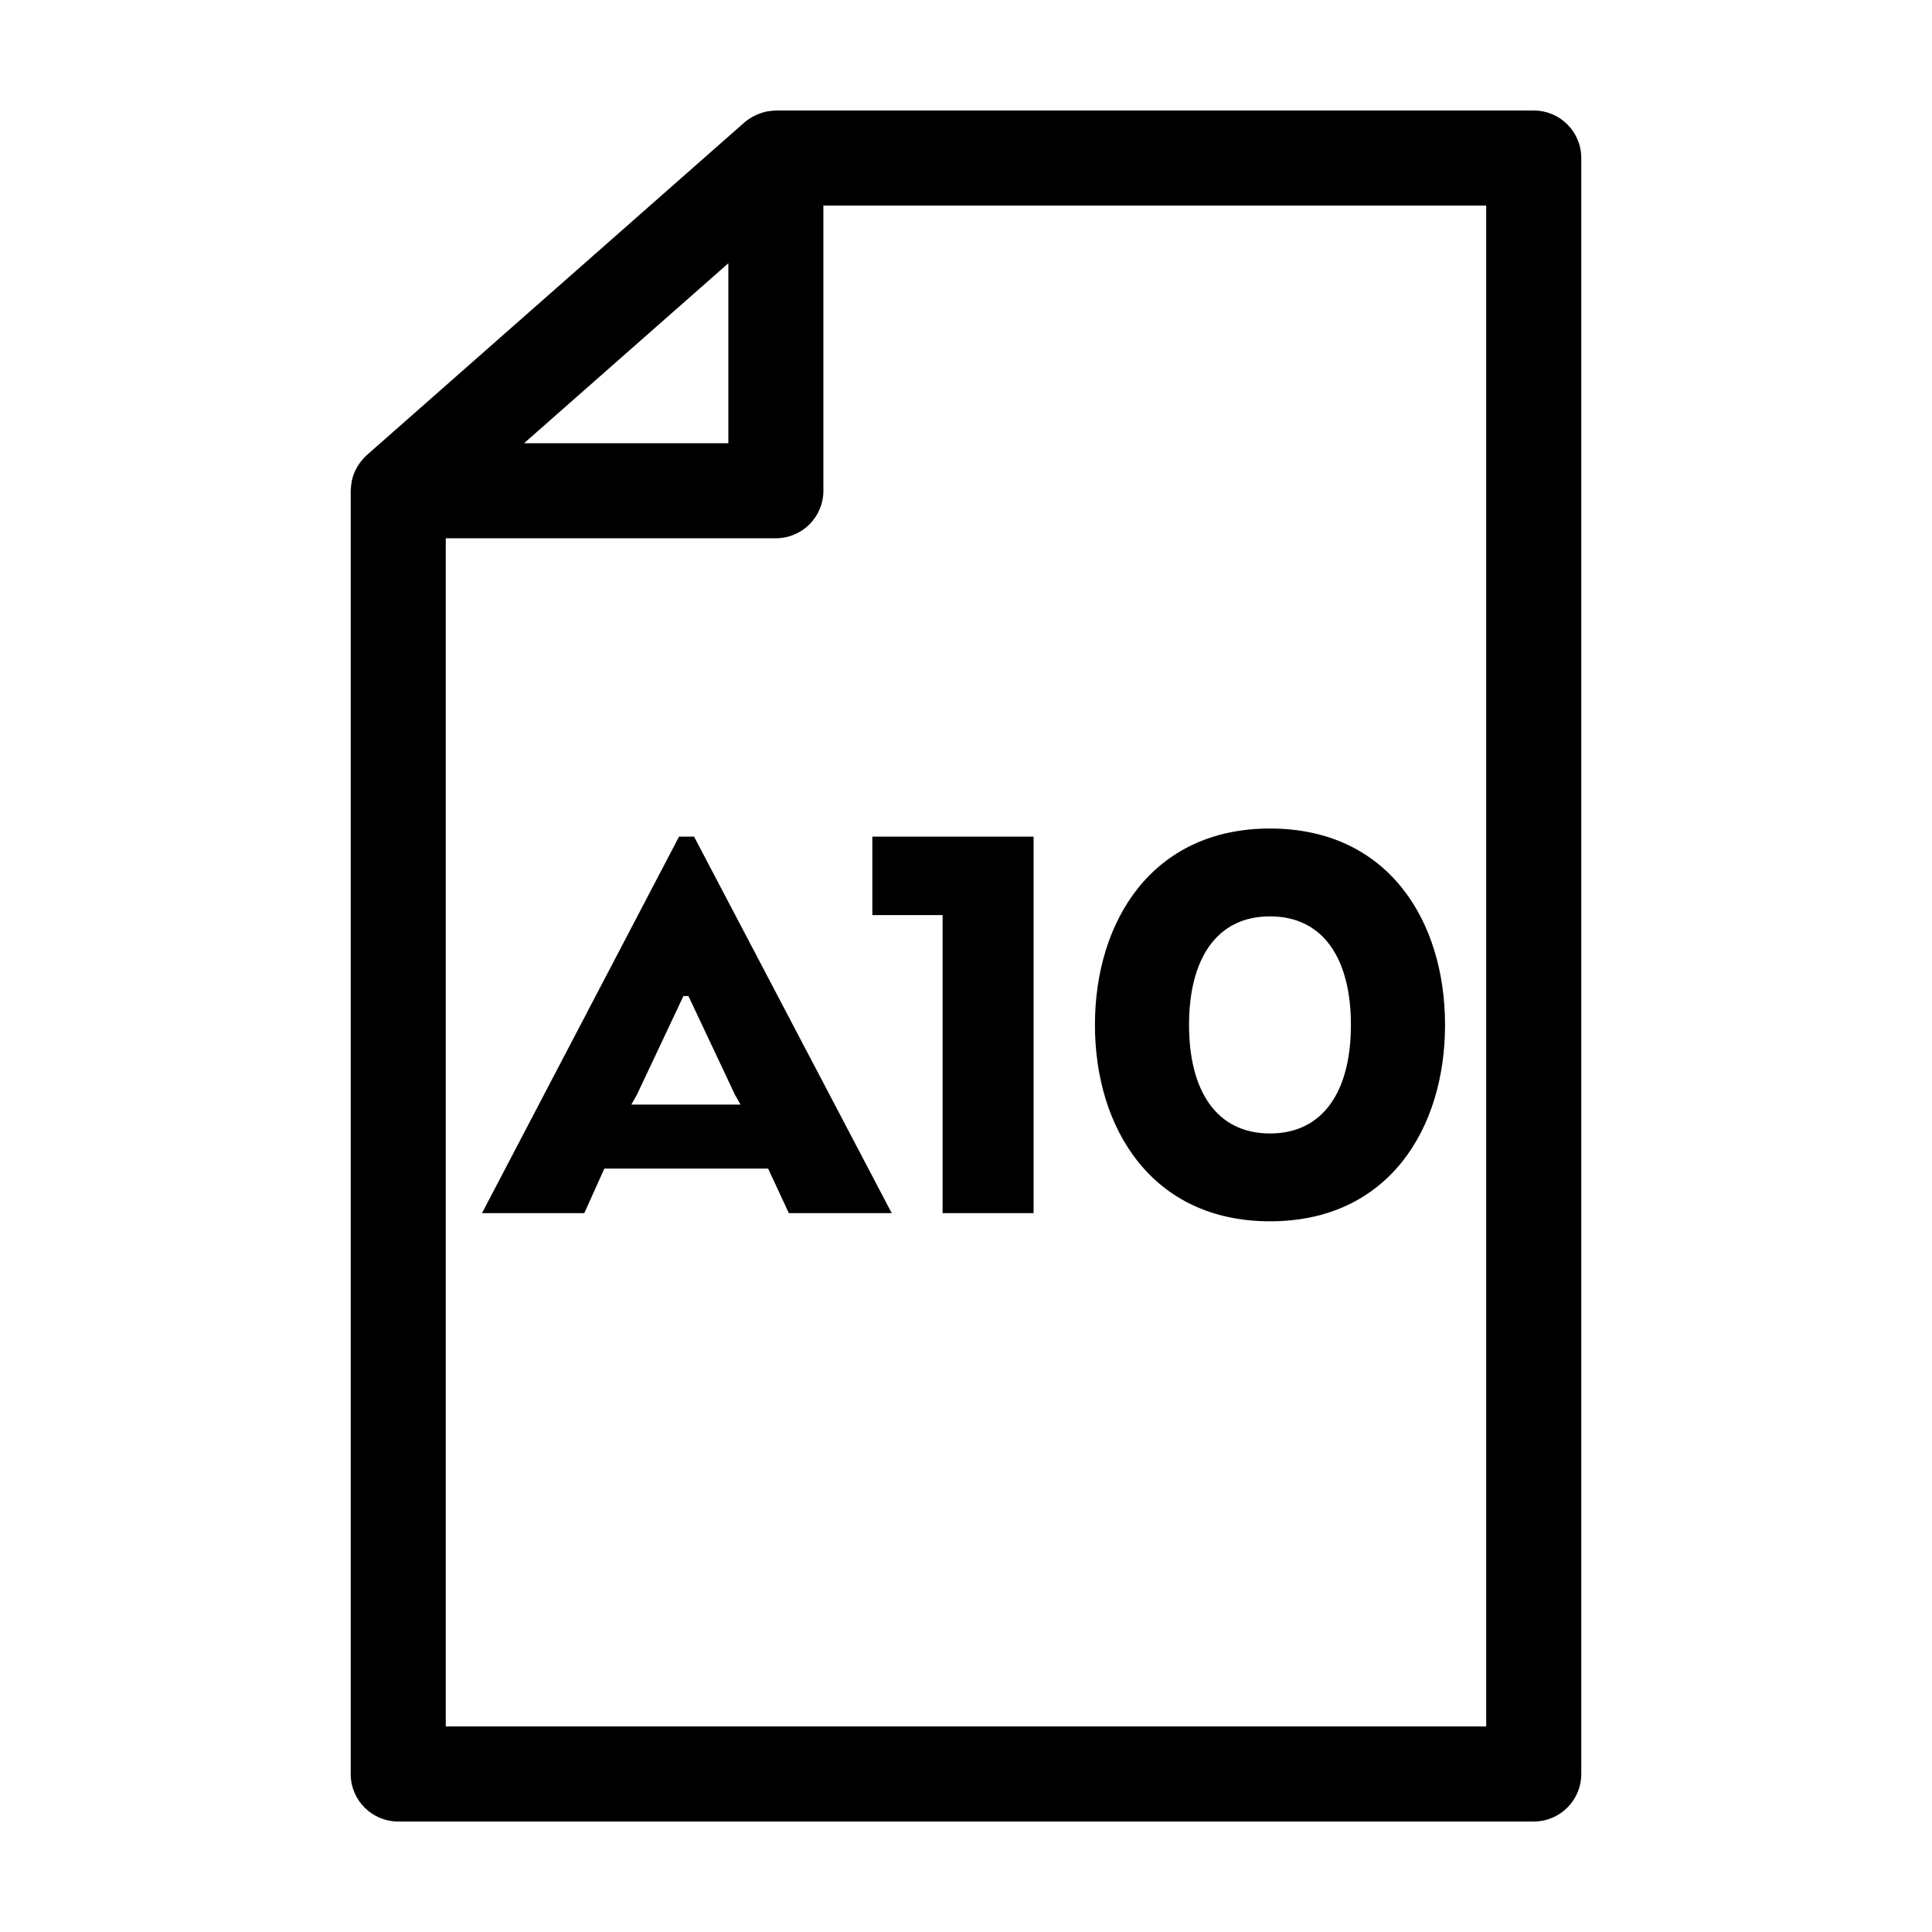
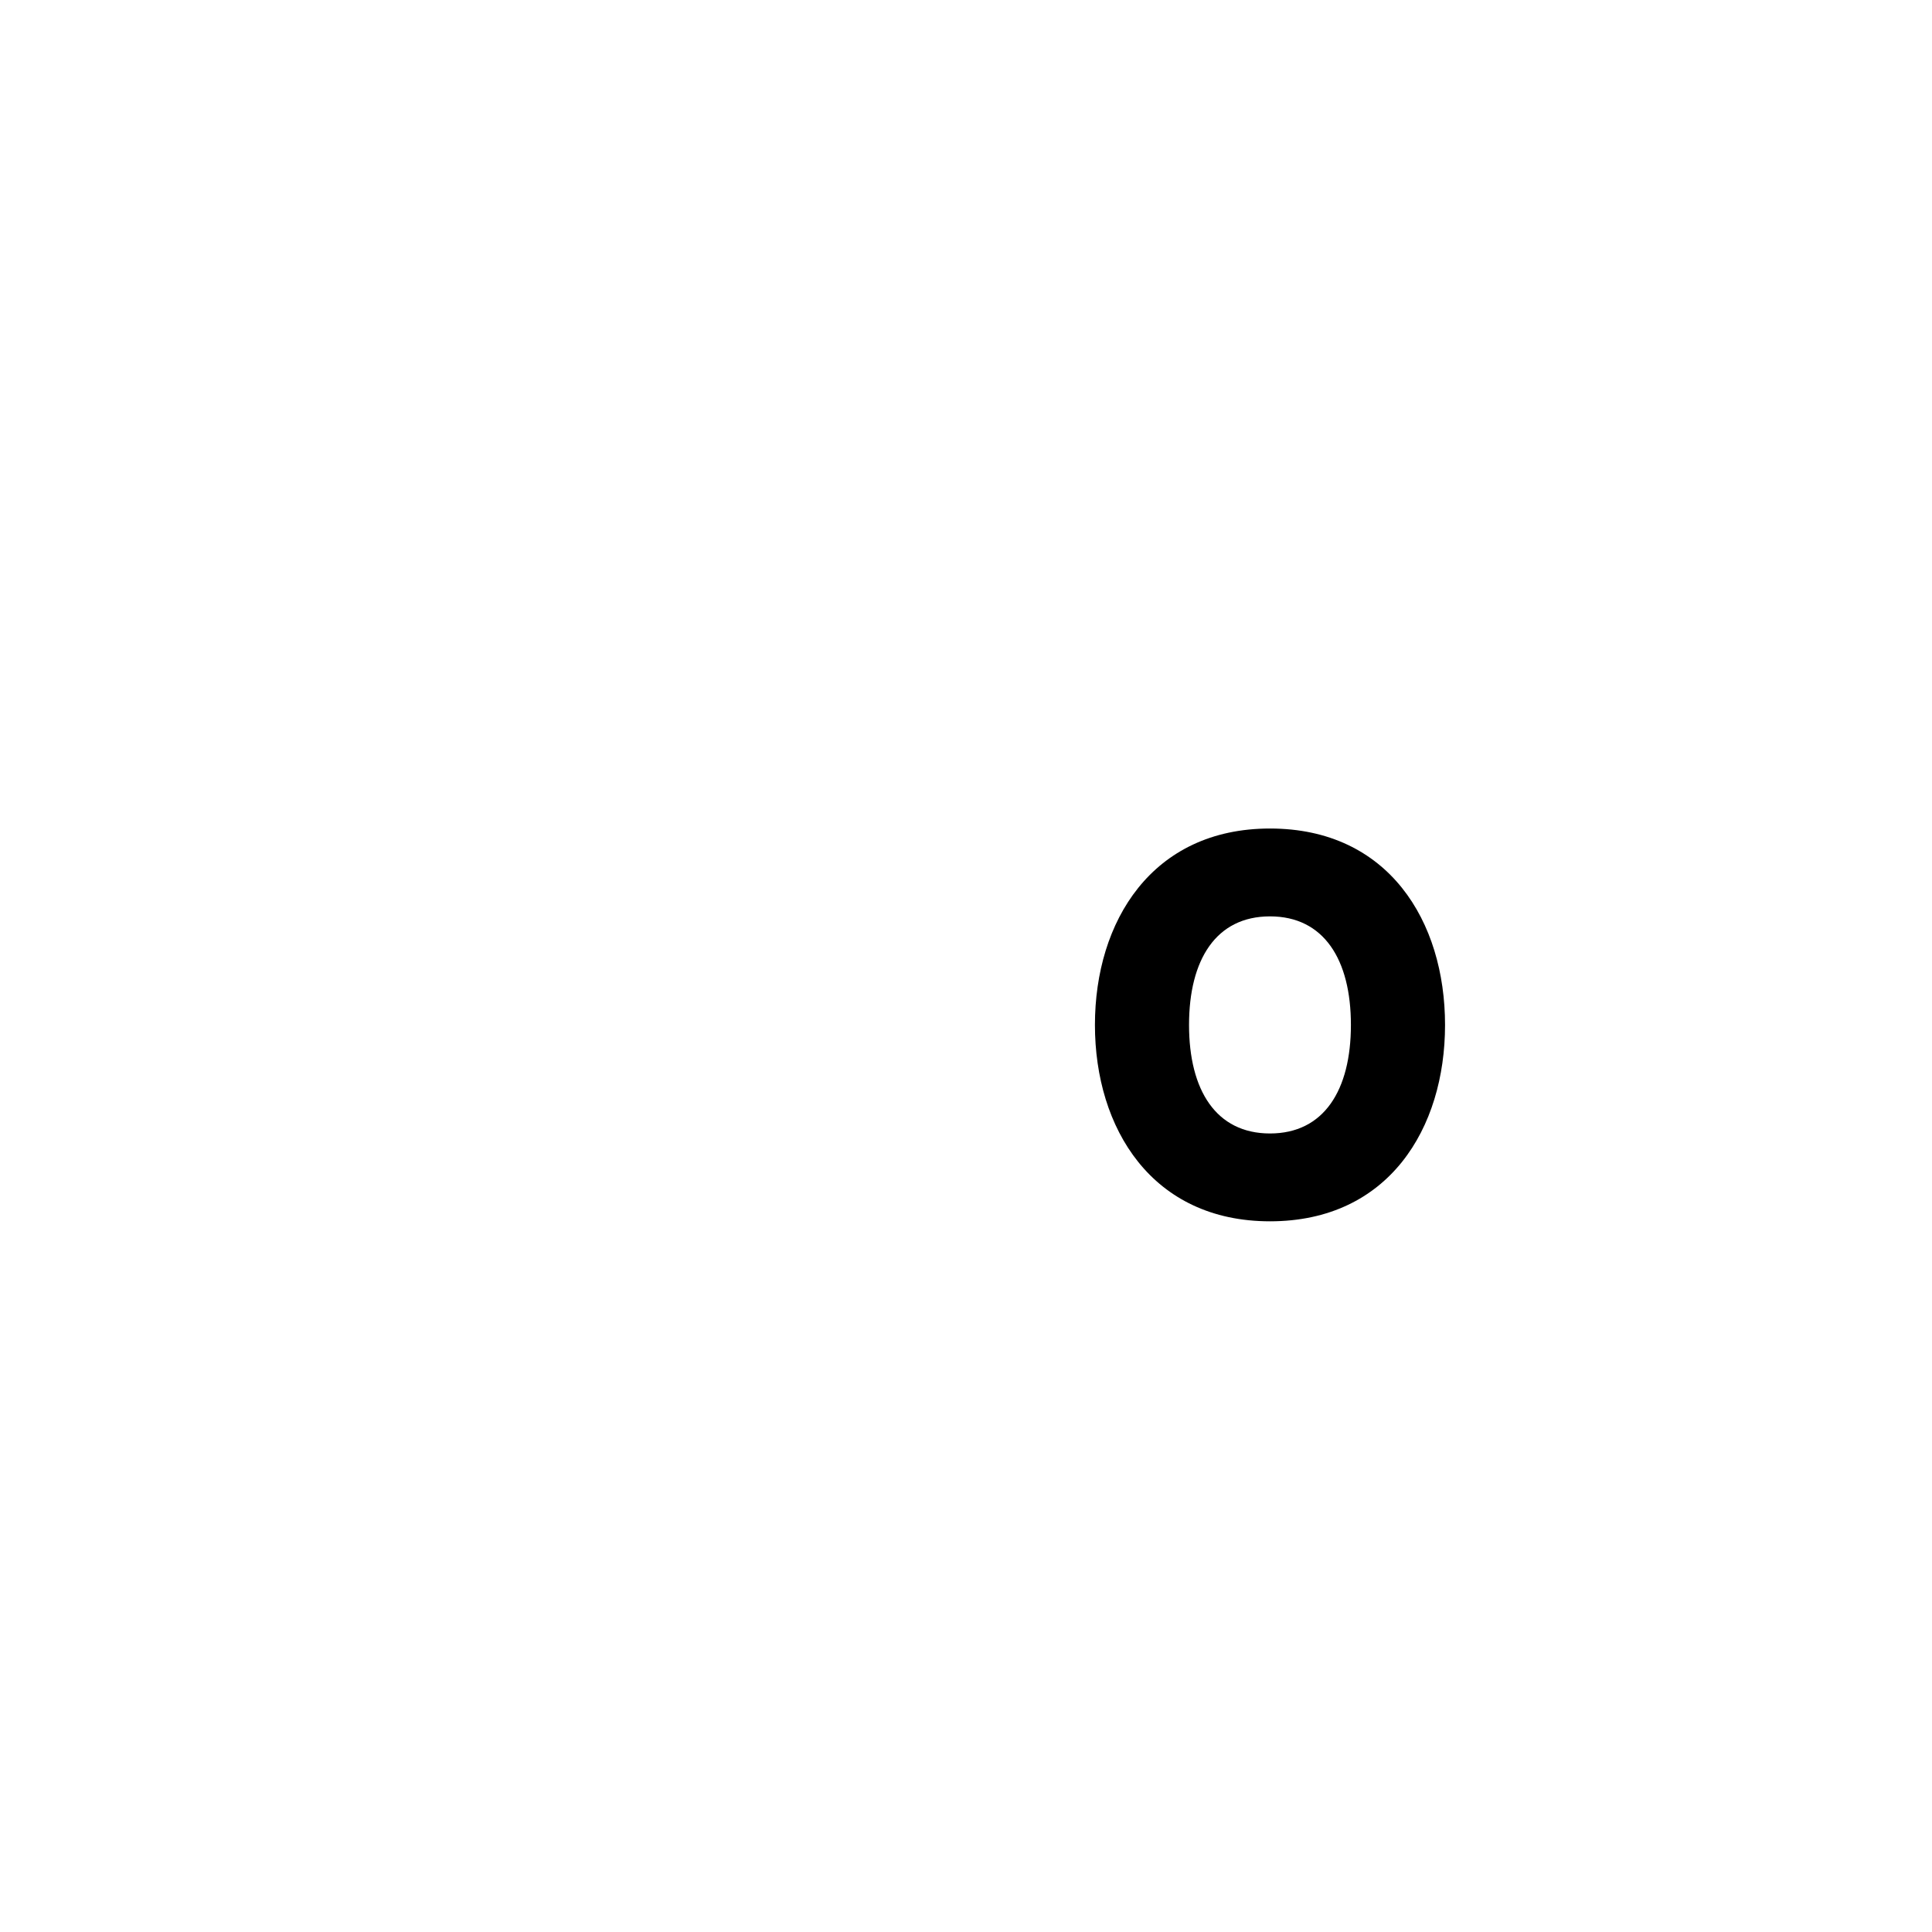
<svg xmlns="http://www.w3.org/2000/svg" fill="#000000" width="800px" height="800px" version="1.1" viewBox="144 144 512 512">
  <g>
-     <path d="m550.46 173.29h-200.84c-0.52 0-1.023 0.074-1.531 0.137-0.156 0.02-0.312 0.02-0.473 0.047-1.039 0.168-2.031 0.48-2.988 0.891-0.211 0.09-0.402 0.195-0.609 0.297-0.969 0.484-1.898 1.047-2.727 1.773l-100.08 88.168c-0.613 0.539-1.145 1.145-1.629 1.773-0.137 0.176-0.258 0.352-0.383 0.535-0.363 0.523-0.684 1.066-0.957 1.641-0.074 0.156-0.168 0.309-0.238 0.465-0.312 0.719-0.559 1.465-0.734 2.227-0.035 0.168-0.055 0.336-0.086 0.508-0.117 0.637-0.188 1.281-0.207 1.934 0 0.125-0.039 0.246-0.039 0.371v340.07c0 6.957 5.637 12.594 12.594 12.594h300.93c6.957 0 12.594-5.637 12.594-12.594v-428.24c0.008-6.961-5.629-12.598-12.586-12.598zm-213.44 40.477v47.688h-54.137zm200.84 387.76h-275.73v-314.88h87.484c6.957 0 12.594-5.637 12.594-12.594v-75.57h175.65z" />
-     <path d="m323.95 365.72-52.211 99.77h27.105l5.32-11.805h43.398l5.484 11.805h27.27l-52.379-99.77zm16.297 71.004h-28.934l1.496-2.66 12.305-26.105h1.328l12.305 26.105z" />
-     <path d="m393.8 386.51v78.98h24.113v-99.77h-42.738v20.789z" />
    <path d="m480.56 467.66c31.426 0 46.391-24.609 46.391-52.047s-14.969-52.047-46.391-52.047c-31.262 0-46.391 24.609-46.391 52.047 0 27.434 15.129 52.047 46.391 52.047zm0-80.812c14.297 0 21.445 11.473 21.445 28.766 0 17.297-7.148 28.766-21.445 28.766s-21.453-11.473-21.453-28.766 7.152-28.766 21.453-28.766z" />
  </g>
</svg>